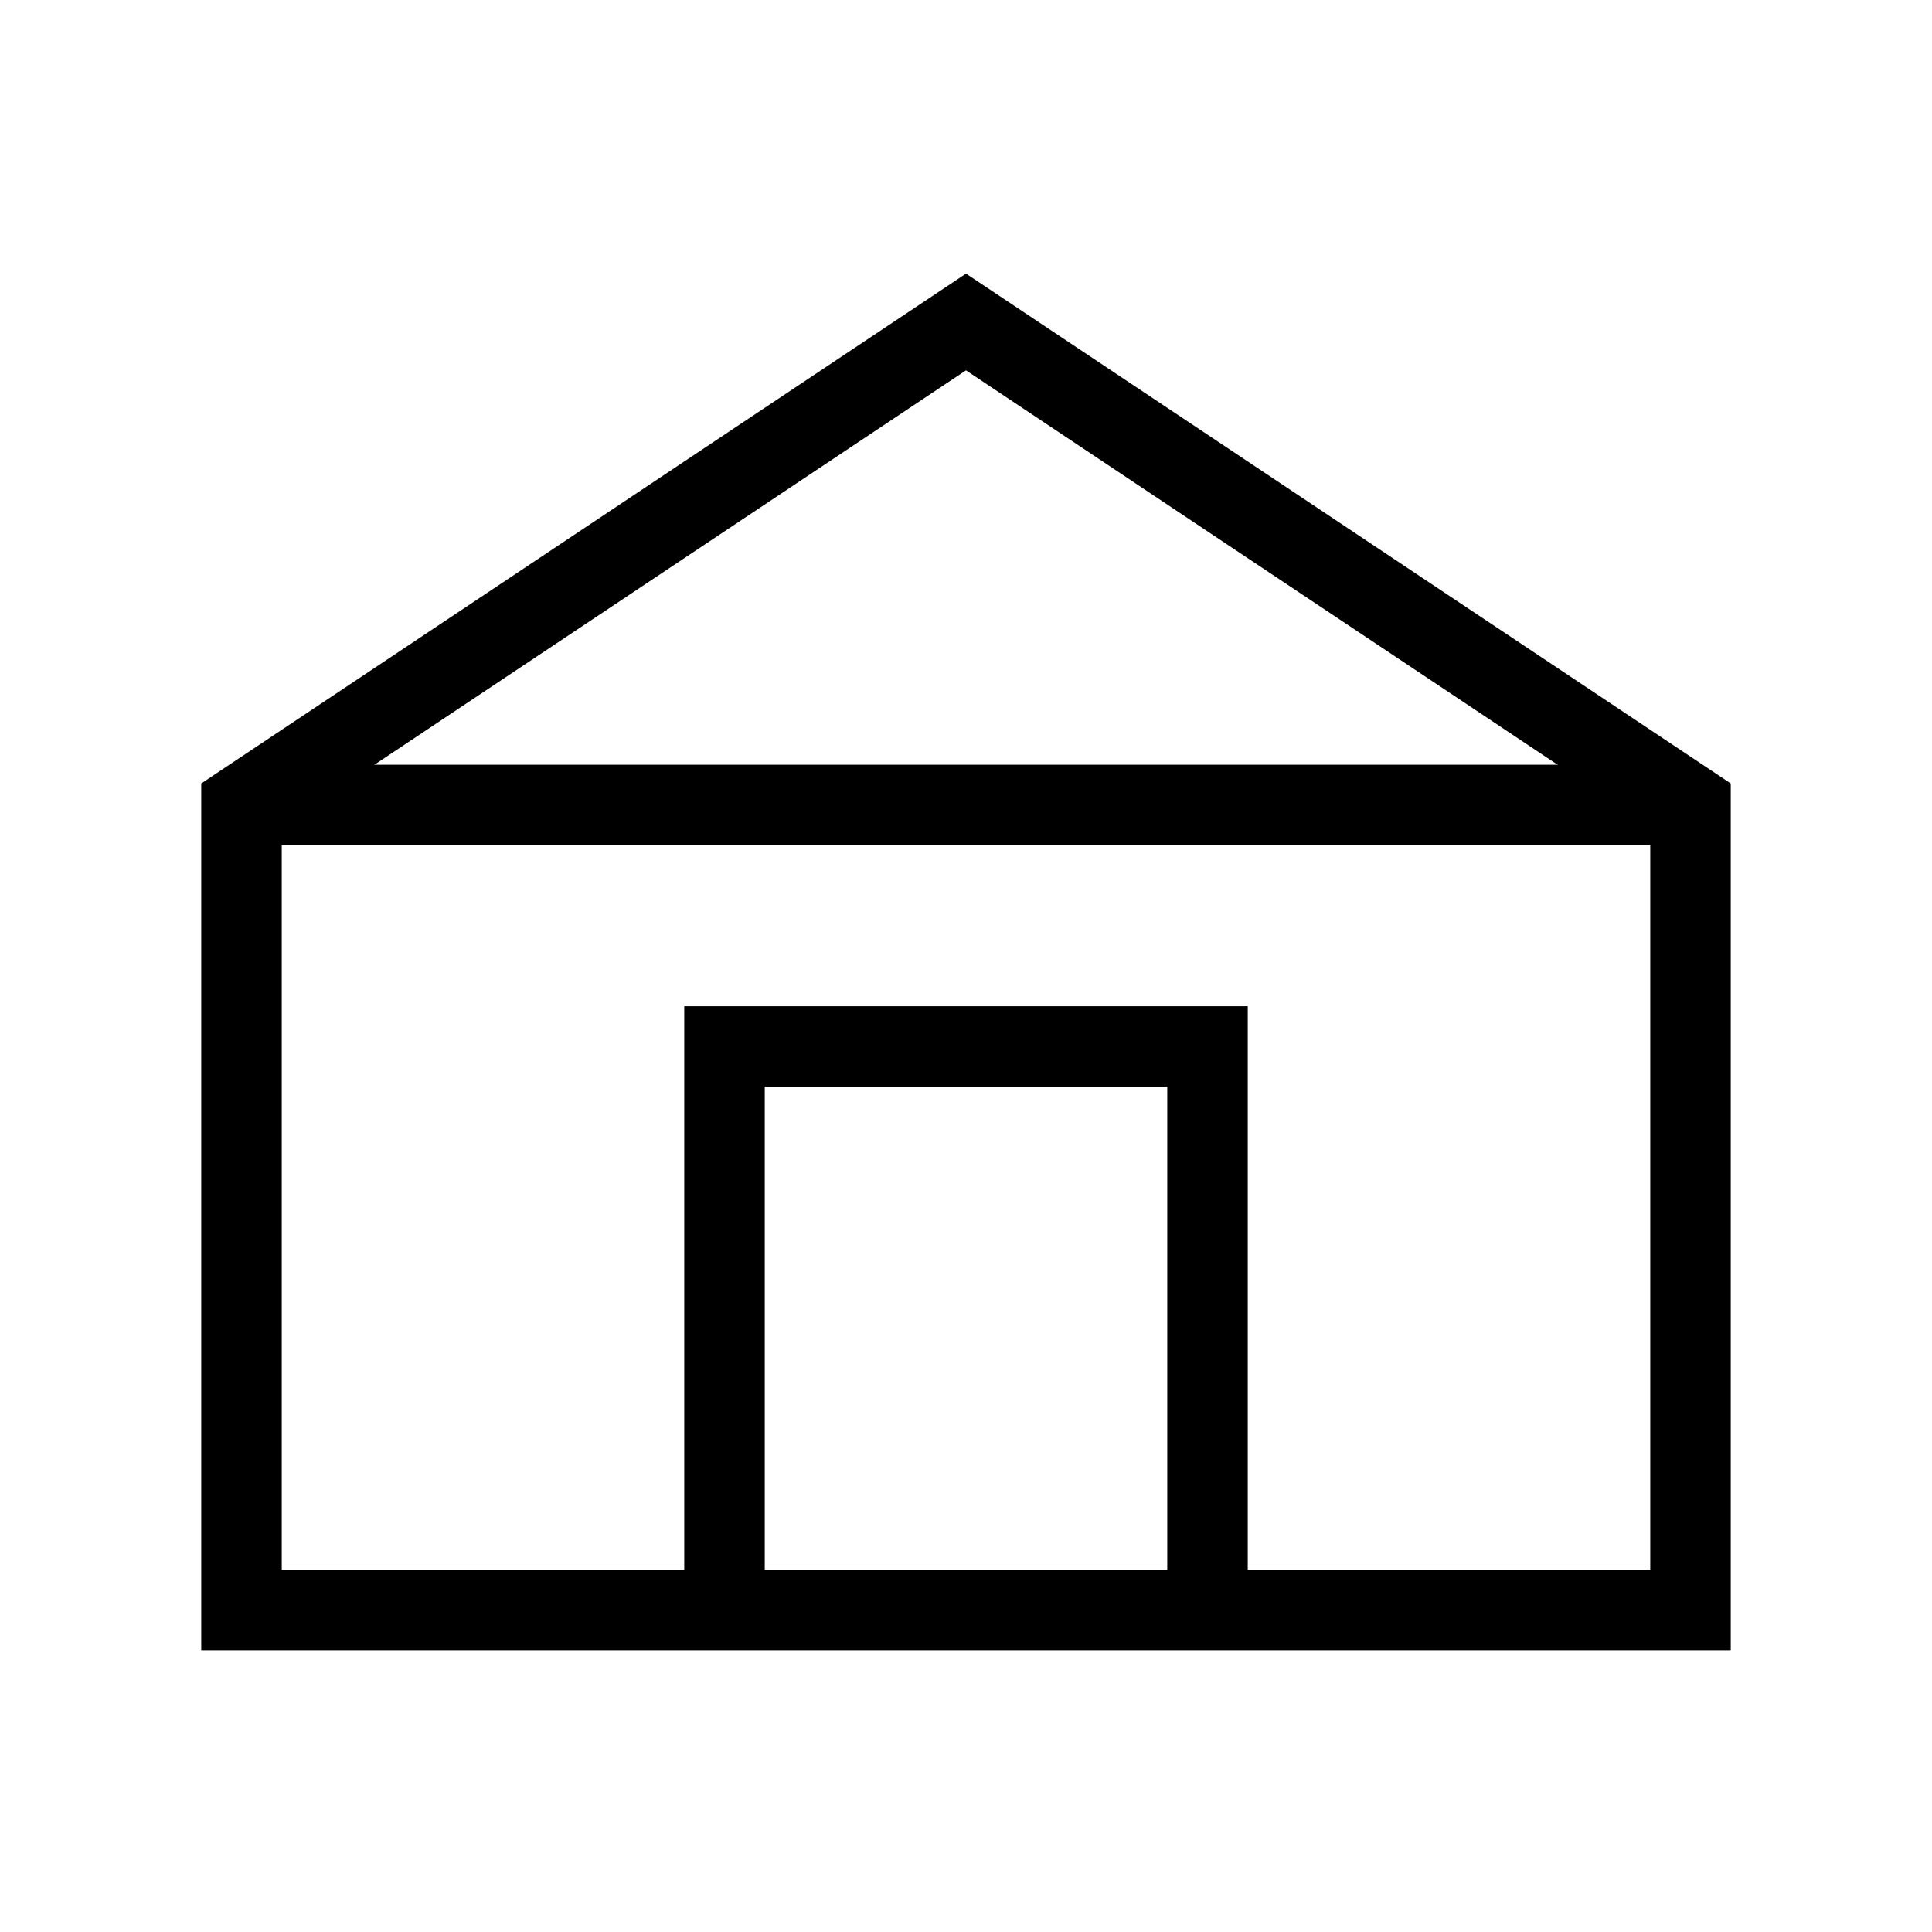
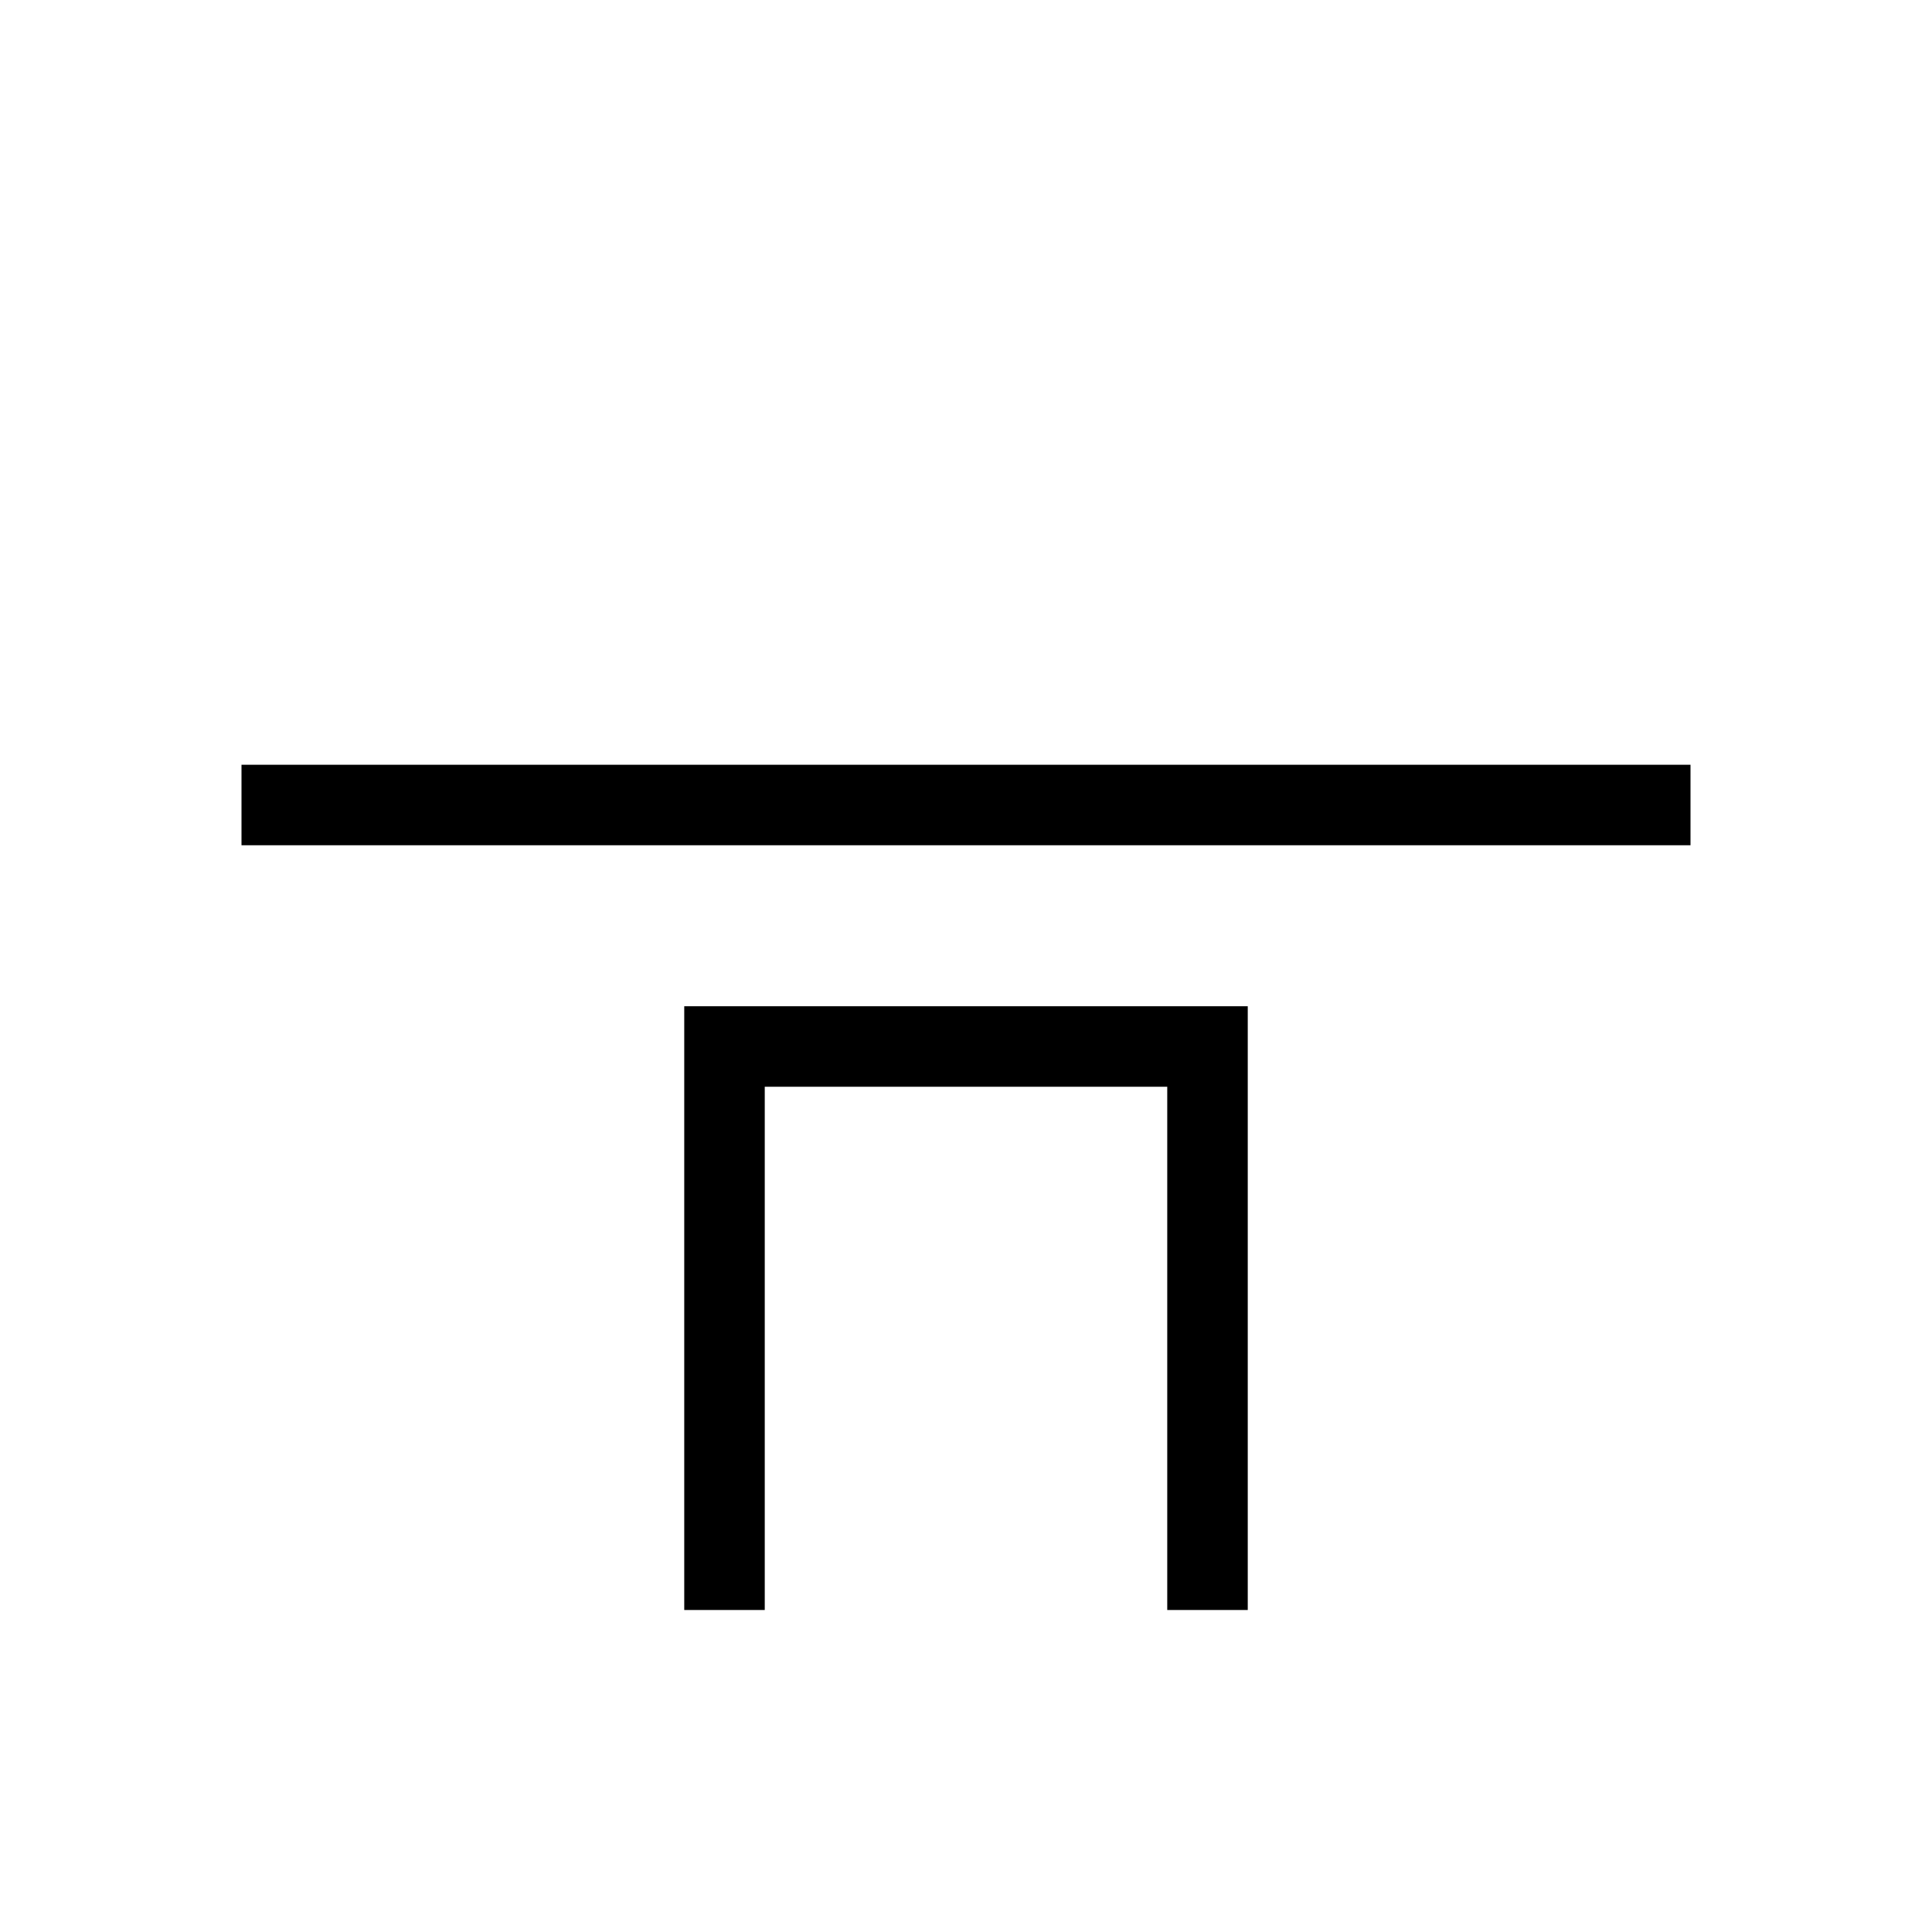
<svg xmlns="http://www.w3.org/2000/svg" fill="none" viewBox="0 0 48 48" height="48" width="48">
-   <path stroke-width="2" stroke="currentColor" d="M6 20L24 8L42 20V40H6V20Z" />
  <path stroke-width="2" stroke="currentColor" d="M18 40V26H30V40" />
  <path stroke-width="2" stroke="currentColor" d="M6 20H42" />
</svg>